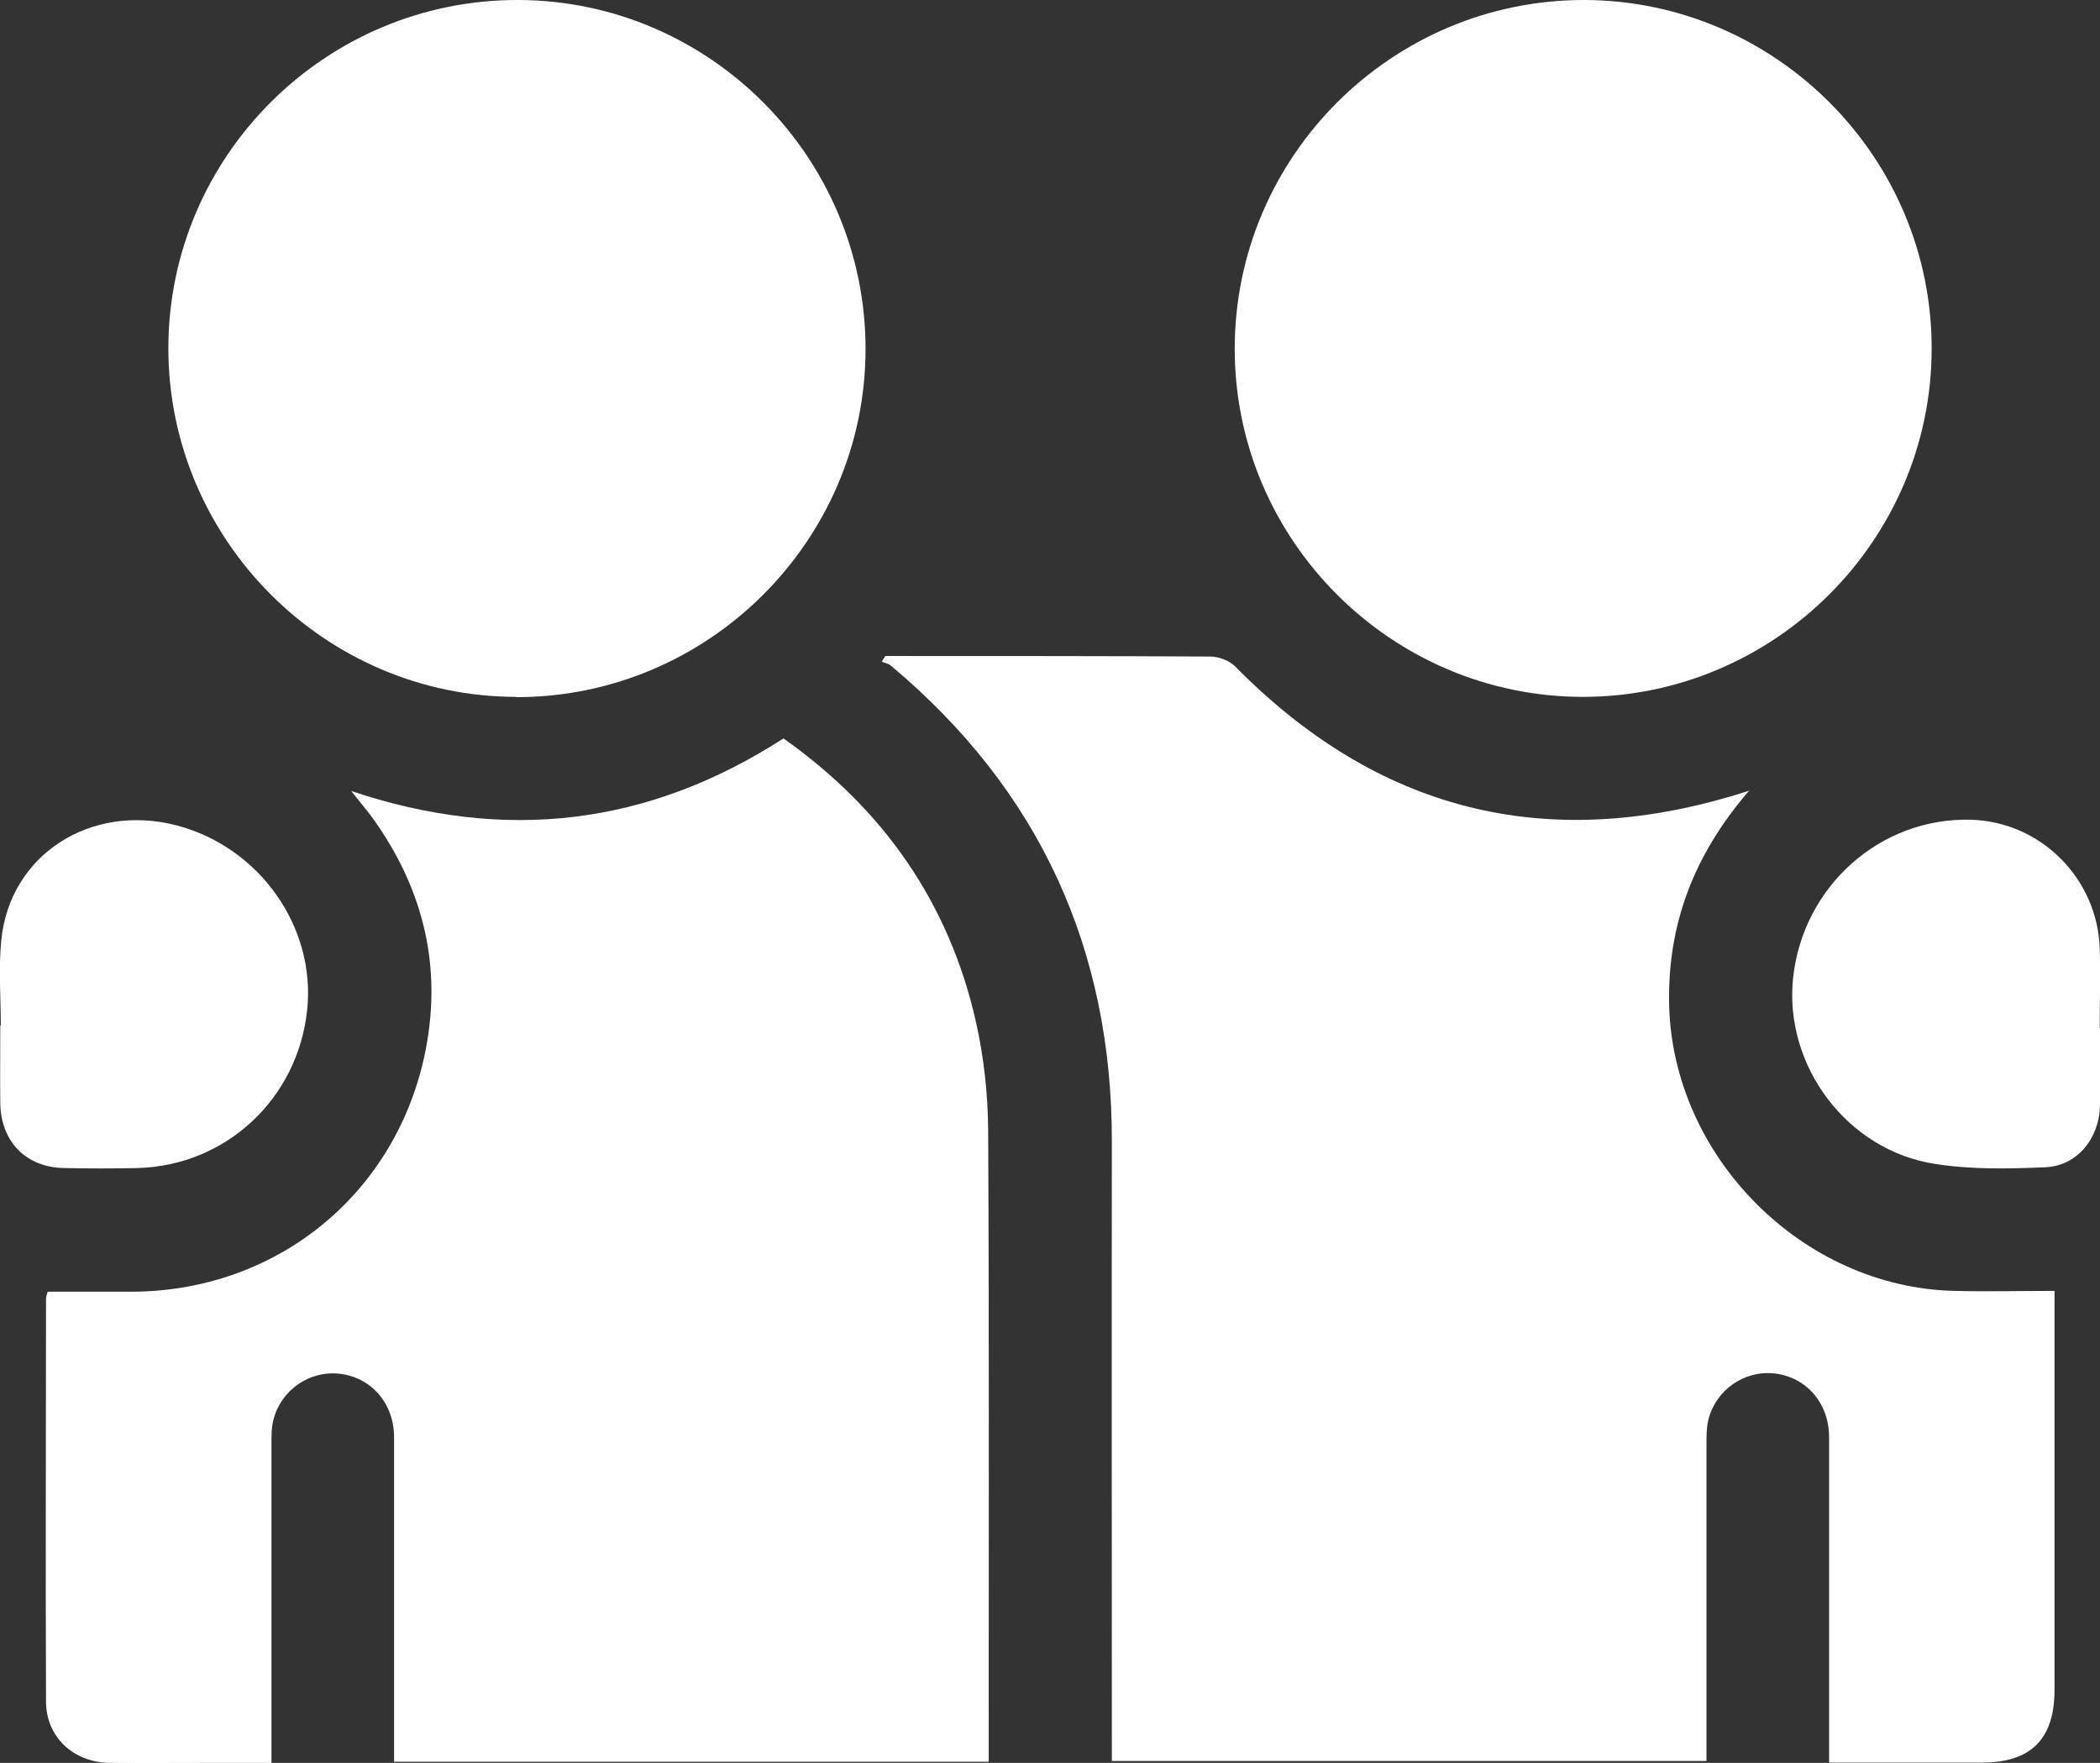
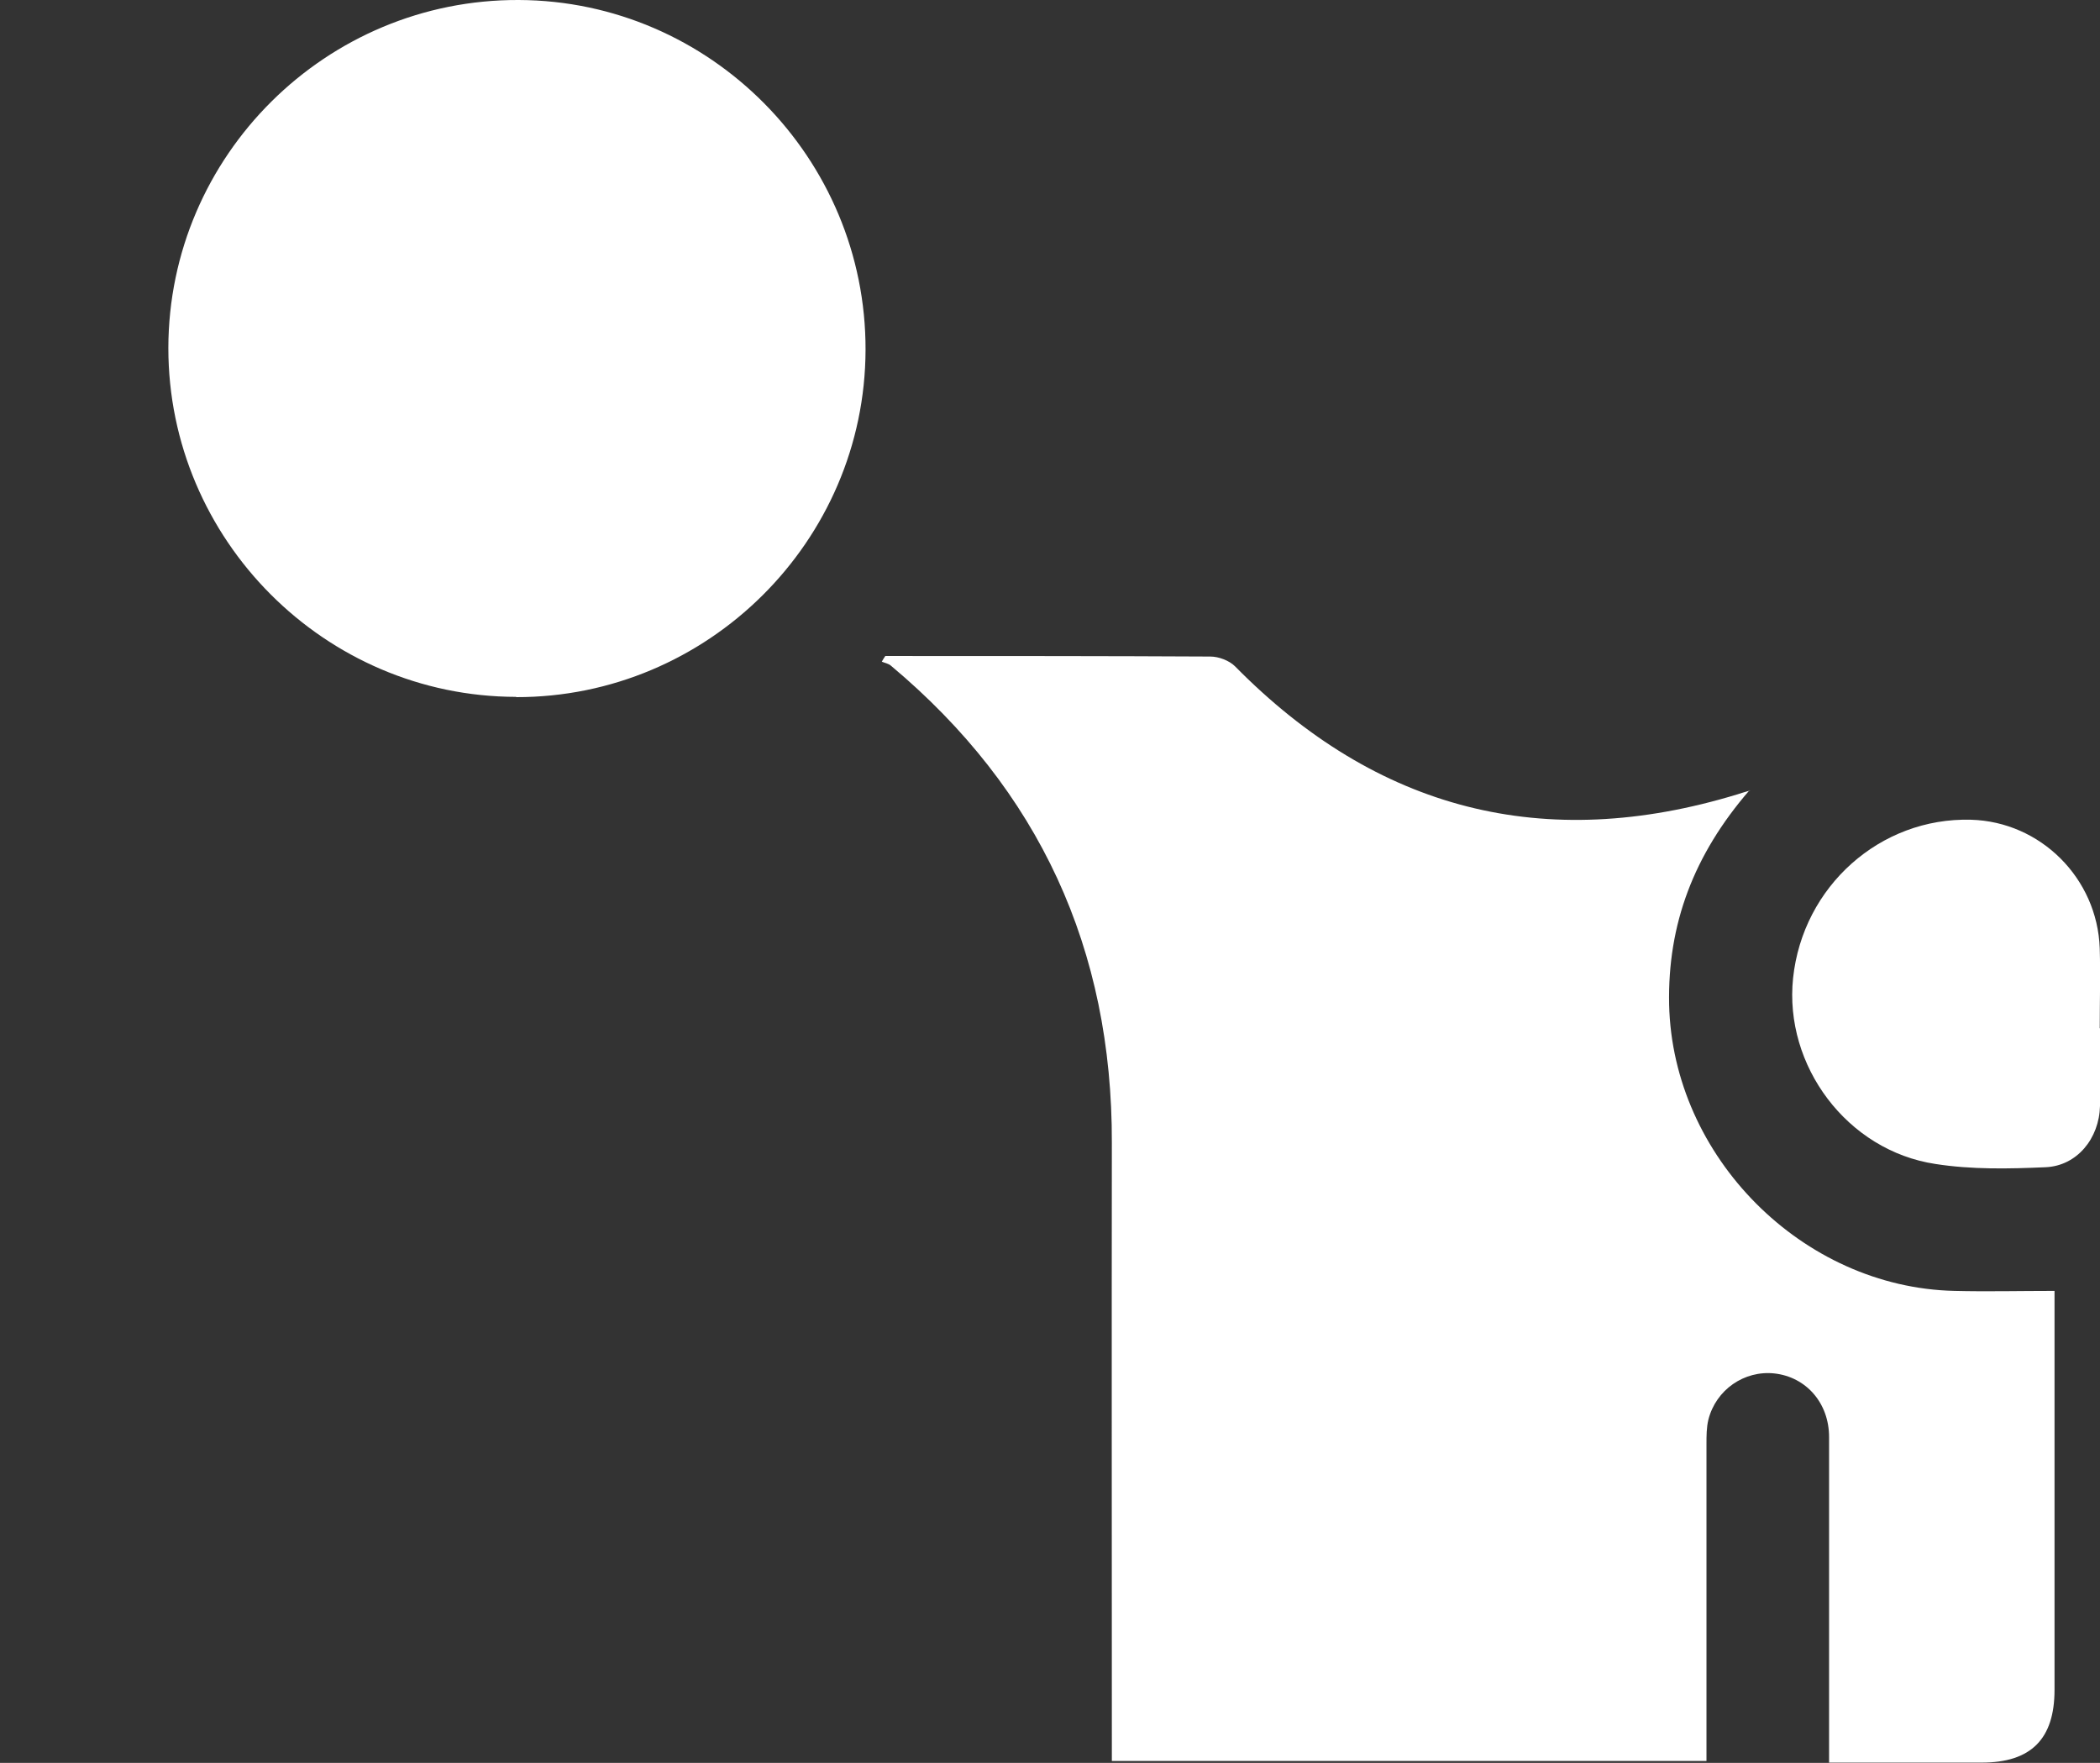
<svg xmlns="http://www.w3.org/2000/svg" id="Layer_2" version="1.1" viewBox="0 0 775.9 651.4">
  <rect x="0" y="0" width="775.9" height="651.4" fill="#333333" stroke="none" />
  <defs>
    <style>
      .st0 {
        fill: #fff;
      }
    </style>
  </defs>
  <g id="Layer_1-2">
    <g id="F7fSyH.tif">
      <g>
        <path class="st0" d="M646.4,292c-20.6,23.8-30.3,49.5-29.7,79.2,1.3,56.2,49.2,104.5,105.4,105.8,12,.3,24.1,0,37,0v147.4c0,18.2-8.7,26.9-26.9,26.9-18.4,0-36.8,0-56.4,0v-8.2c0-37.4,0-74.7,0-112.1,0-12.6-8.5-22.2-20.2-23.5-11.1-1.2-21.6,6-24.4,17.1-.7,2.9-.7,6-.7,9,0,36.1,0,72.2,0,108.3v8.8h-219.7v-8.8c0-73.2-.1-146.4,0-219.6.2-71.5-26.8-130.4-81.6-176.3-.9-.8-2.2-1-3.4-1.5.4-.7.8-1.4,1.3-2.1h5.7c38.1,0,76.3,0,114.4.2,3.1,0,7,1.5,9.1,3.6,52.4,53.2,114.2,69.1,185.7,47.3.9-.3,1.8-.6,4.6-1.4h0Z" />
-         <path class="st0" d="M289.4,272.8c36.8,26,61.1,60.5,71.1,104.4,3,13.2,4.5,26.9,4.6,40.4.4,75.5.2,150.9.2,226.4v7h-219.7v-7.9c0-37.3,0-74.7,0-112,0-12.6-8.5-22.2-20.2-23.5-11.1-1.2-21.6,6-24.4,17.1-.8,3.1-.7,6.5-.7,9.8,0,38.6,0,77.2,0,116.9h-19.7c-13.4,0-26.8.1-40.1,0-13.4-.2-23.4-9.5-23.5-22.6-.2-49.7,0-99.4,0-149.1,0-.5.2-.9.6-2.4,10.2,0,20.7,0,31.2,0,52.7-.2,96.5-35.1,107.9-86.6,7.1-32.4.1-62-19.3-88.8-1-1.4-2.2-2.8-3.3-4.2-1.1-1.4-2.2-2.7-4.3-5.4,57,19.1,109.8,12.7,159.6-19.4h0Z" />
        <path class="st0" d="M190.7,257.5c-70.7-.1-128.5-58.1-128.5-128.9C62.3,57.5,120.5-.3,191.7,0c70.7.3,128.3,58.4,128.1,129.3-.2,70.7-58.3,128.4-129.1,128.3h0Z" />
-         <path class="st0" d="M584.9,257.5c-70.8,0-128.7-57.9-128.7-128.6,0-71.1,58.1-129,129.2-128.9,70.7.2,128.5,58.2,128.3,129-.1,70.7-58.1,128.5-128.9,128.5Z" />
+         <path class="st0" d="M584.9,257.5Z" />
        <path class="st0" d="M775.9,380c0,9.6.2,19.1,0,28.7-.3,12-8.5,22.1-20.1,22.6-13.5.6-27.3.9-40.7-1.2-32.6-4.9-56-36.3-52.6-68.7,3.6-33.9,32.2-59.4,65.7-58.5,25.7.7,46.7,21.6,47.6,47.5.3,9.8,0,19.6,0,29.5h0Z" />
-         <path class="st0" d="M.3,378.9c0-10.6-.9-21.2.2-31.7,3.2-31.4,33-50.5,64.8-42.2,30.5,8,51.4,37.4,48.2,68.1-3.4,32.8-29.9,57.6-62.6,58.5-9.1.2-18.1.2-27.2,0-14.1-.2-23.4-9.8-23.6-24-.1-9.6,0-19.1,0-28.7h.2Z" />
      </g>
    </g>
  </g>
</svg>